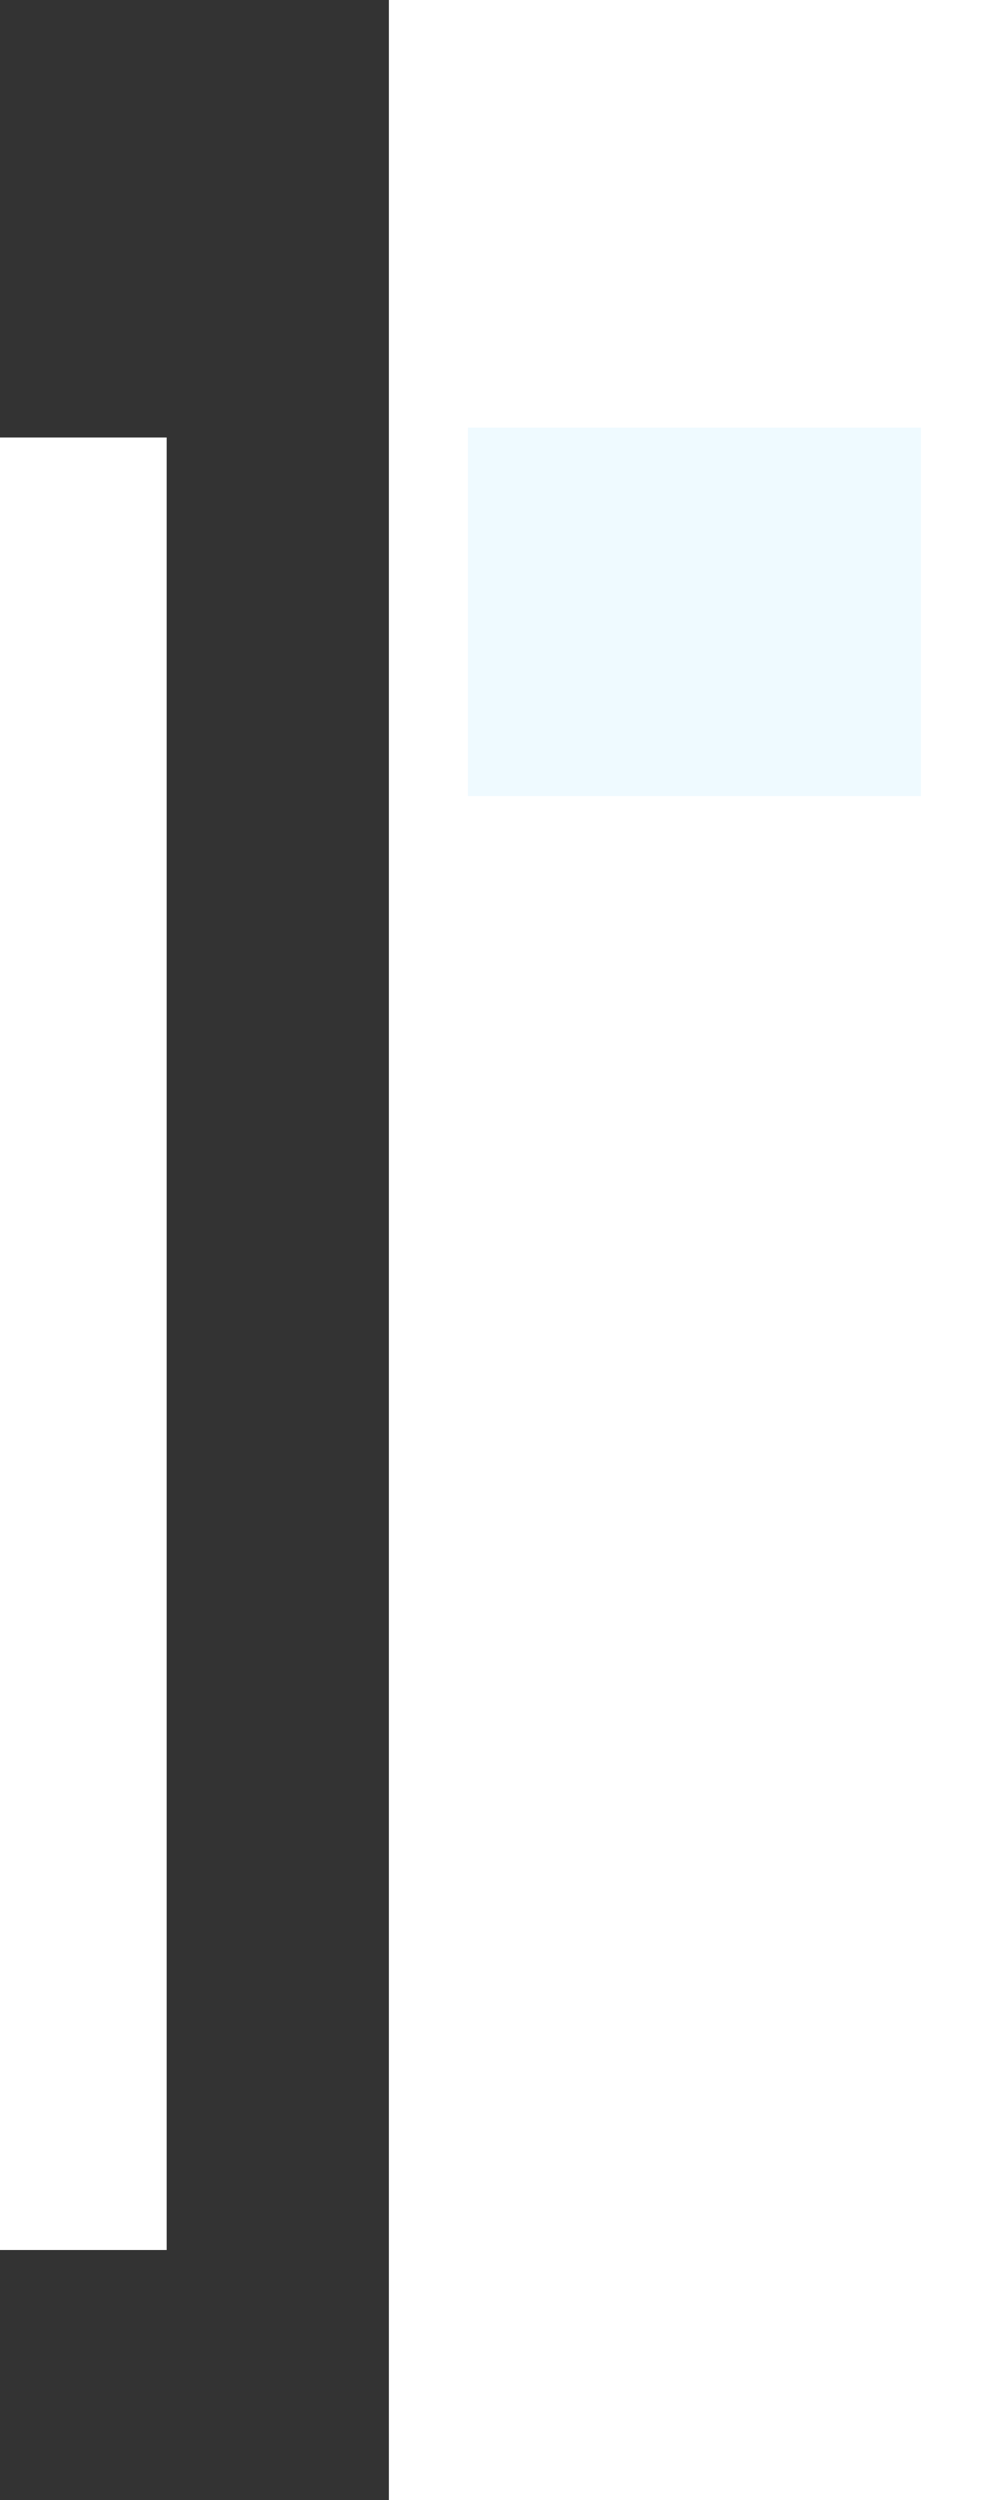
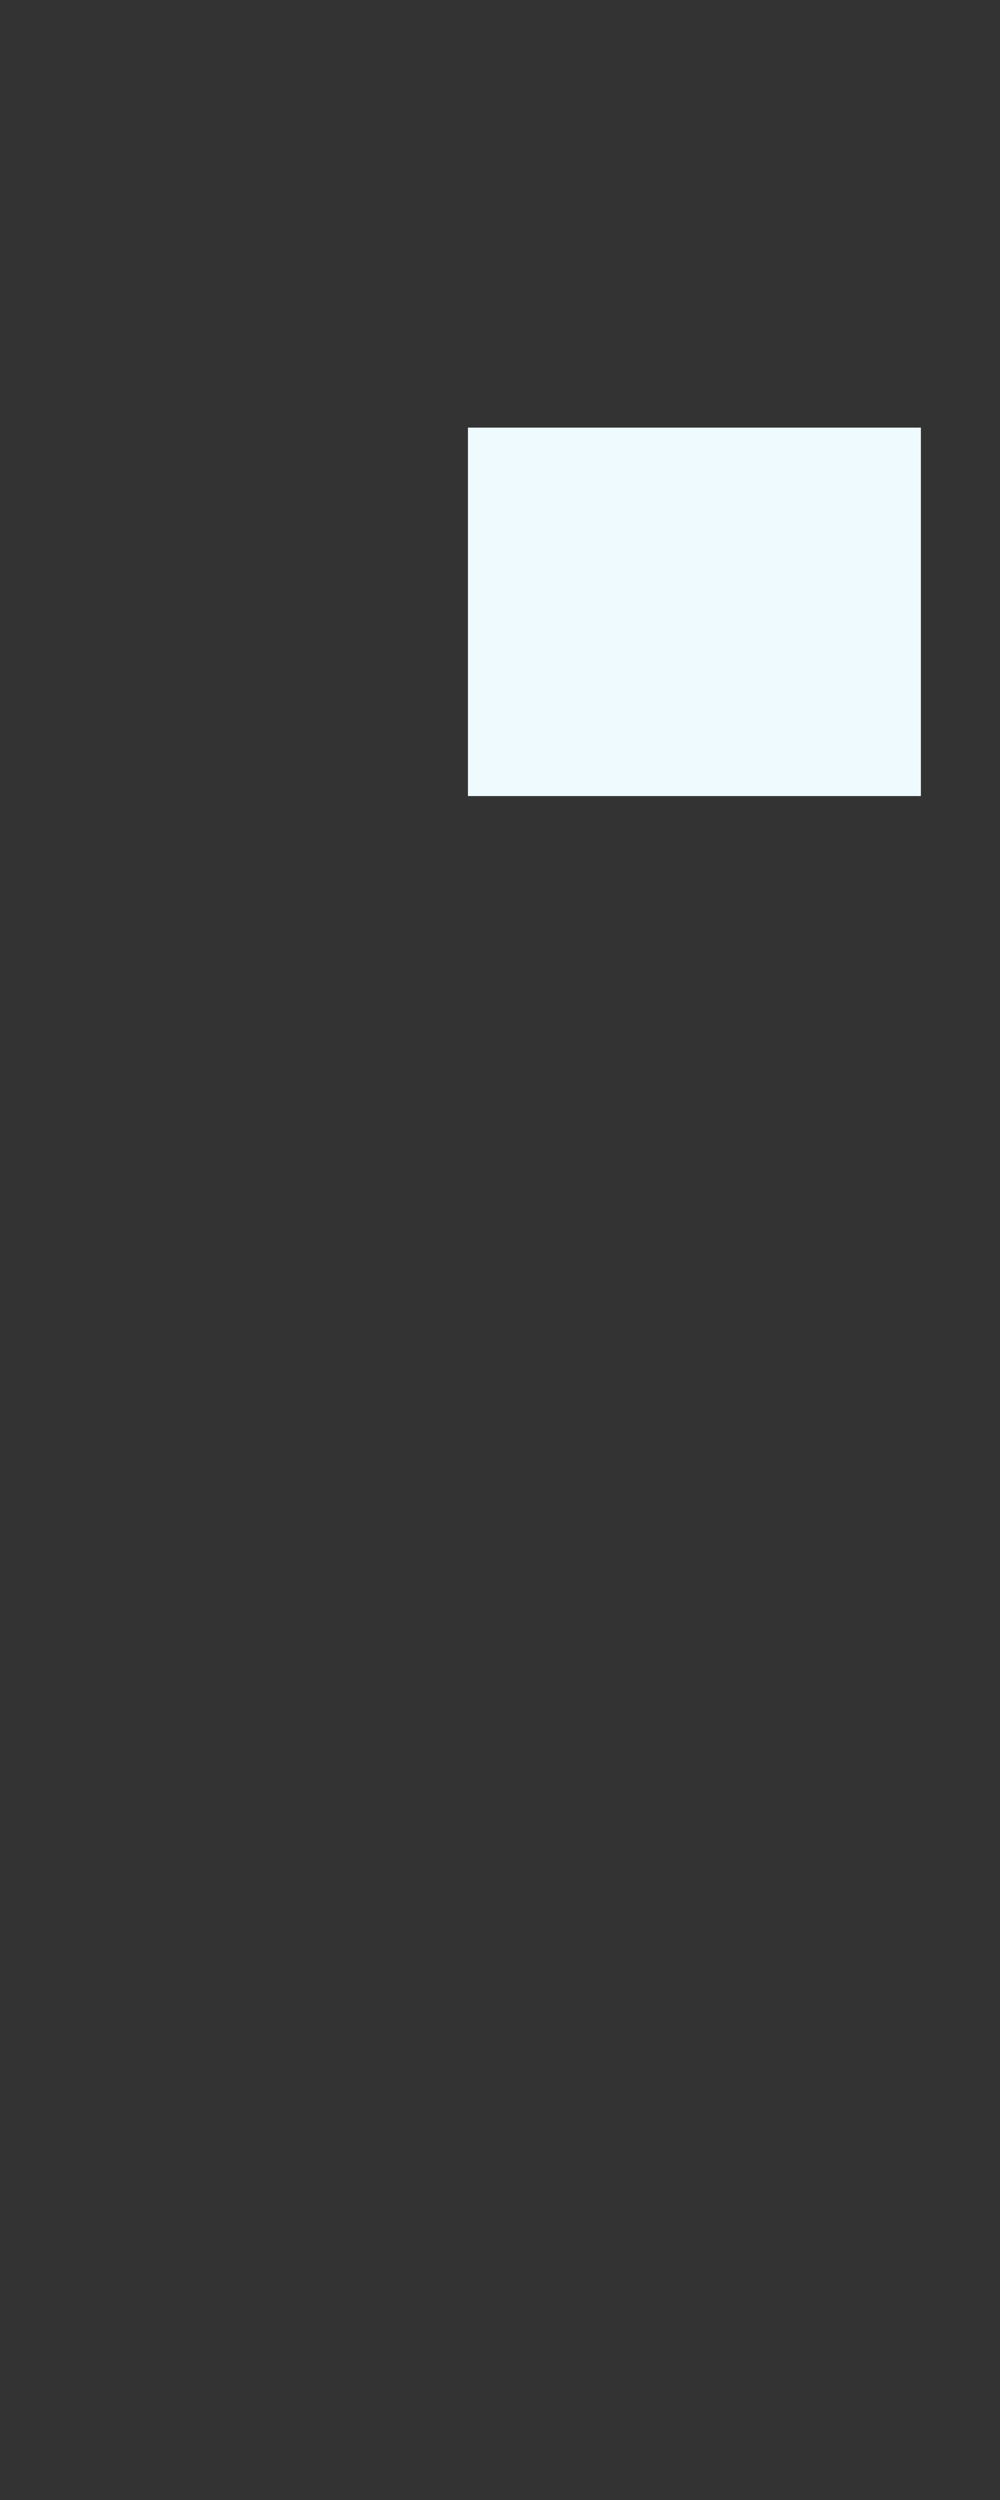
<svg xmlns="http://www.w3.org/2000/svg" width="18" height="45" viewBox="0 0 18 45" fill="none">
  <rect x="0" y="0" width="18" height="45" fill="#333333" stroke="none" />
  <g clip-path="url(#clip0_854_1368)">
-     <path d="M7 0V45H18V0H7Z" fill="white" />
    <path d="M16.576 7.697H8.423V14.329H16.576V7.697Z" fill="#EFFAFF" />
-     <path d="M-280 7.875V40.5H3V7.875H-280Z" fill="white" />
+     <path d="M-280 7.875V40.5H3H-280Z" fill="white" />
  </g>
  <defs>
    <clipPath id="clip0_854_1368">
      <rect width="18" height="45" fill="white" />
    </clipPath>
  </defs>
</svg>